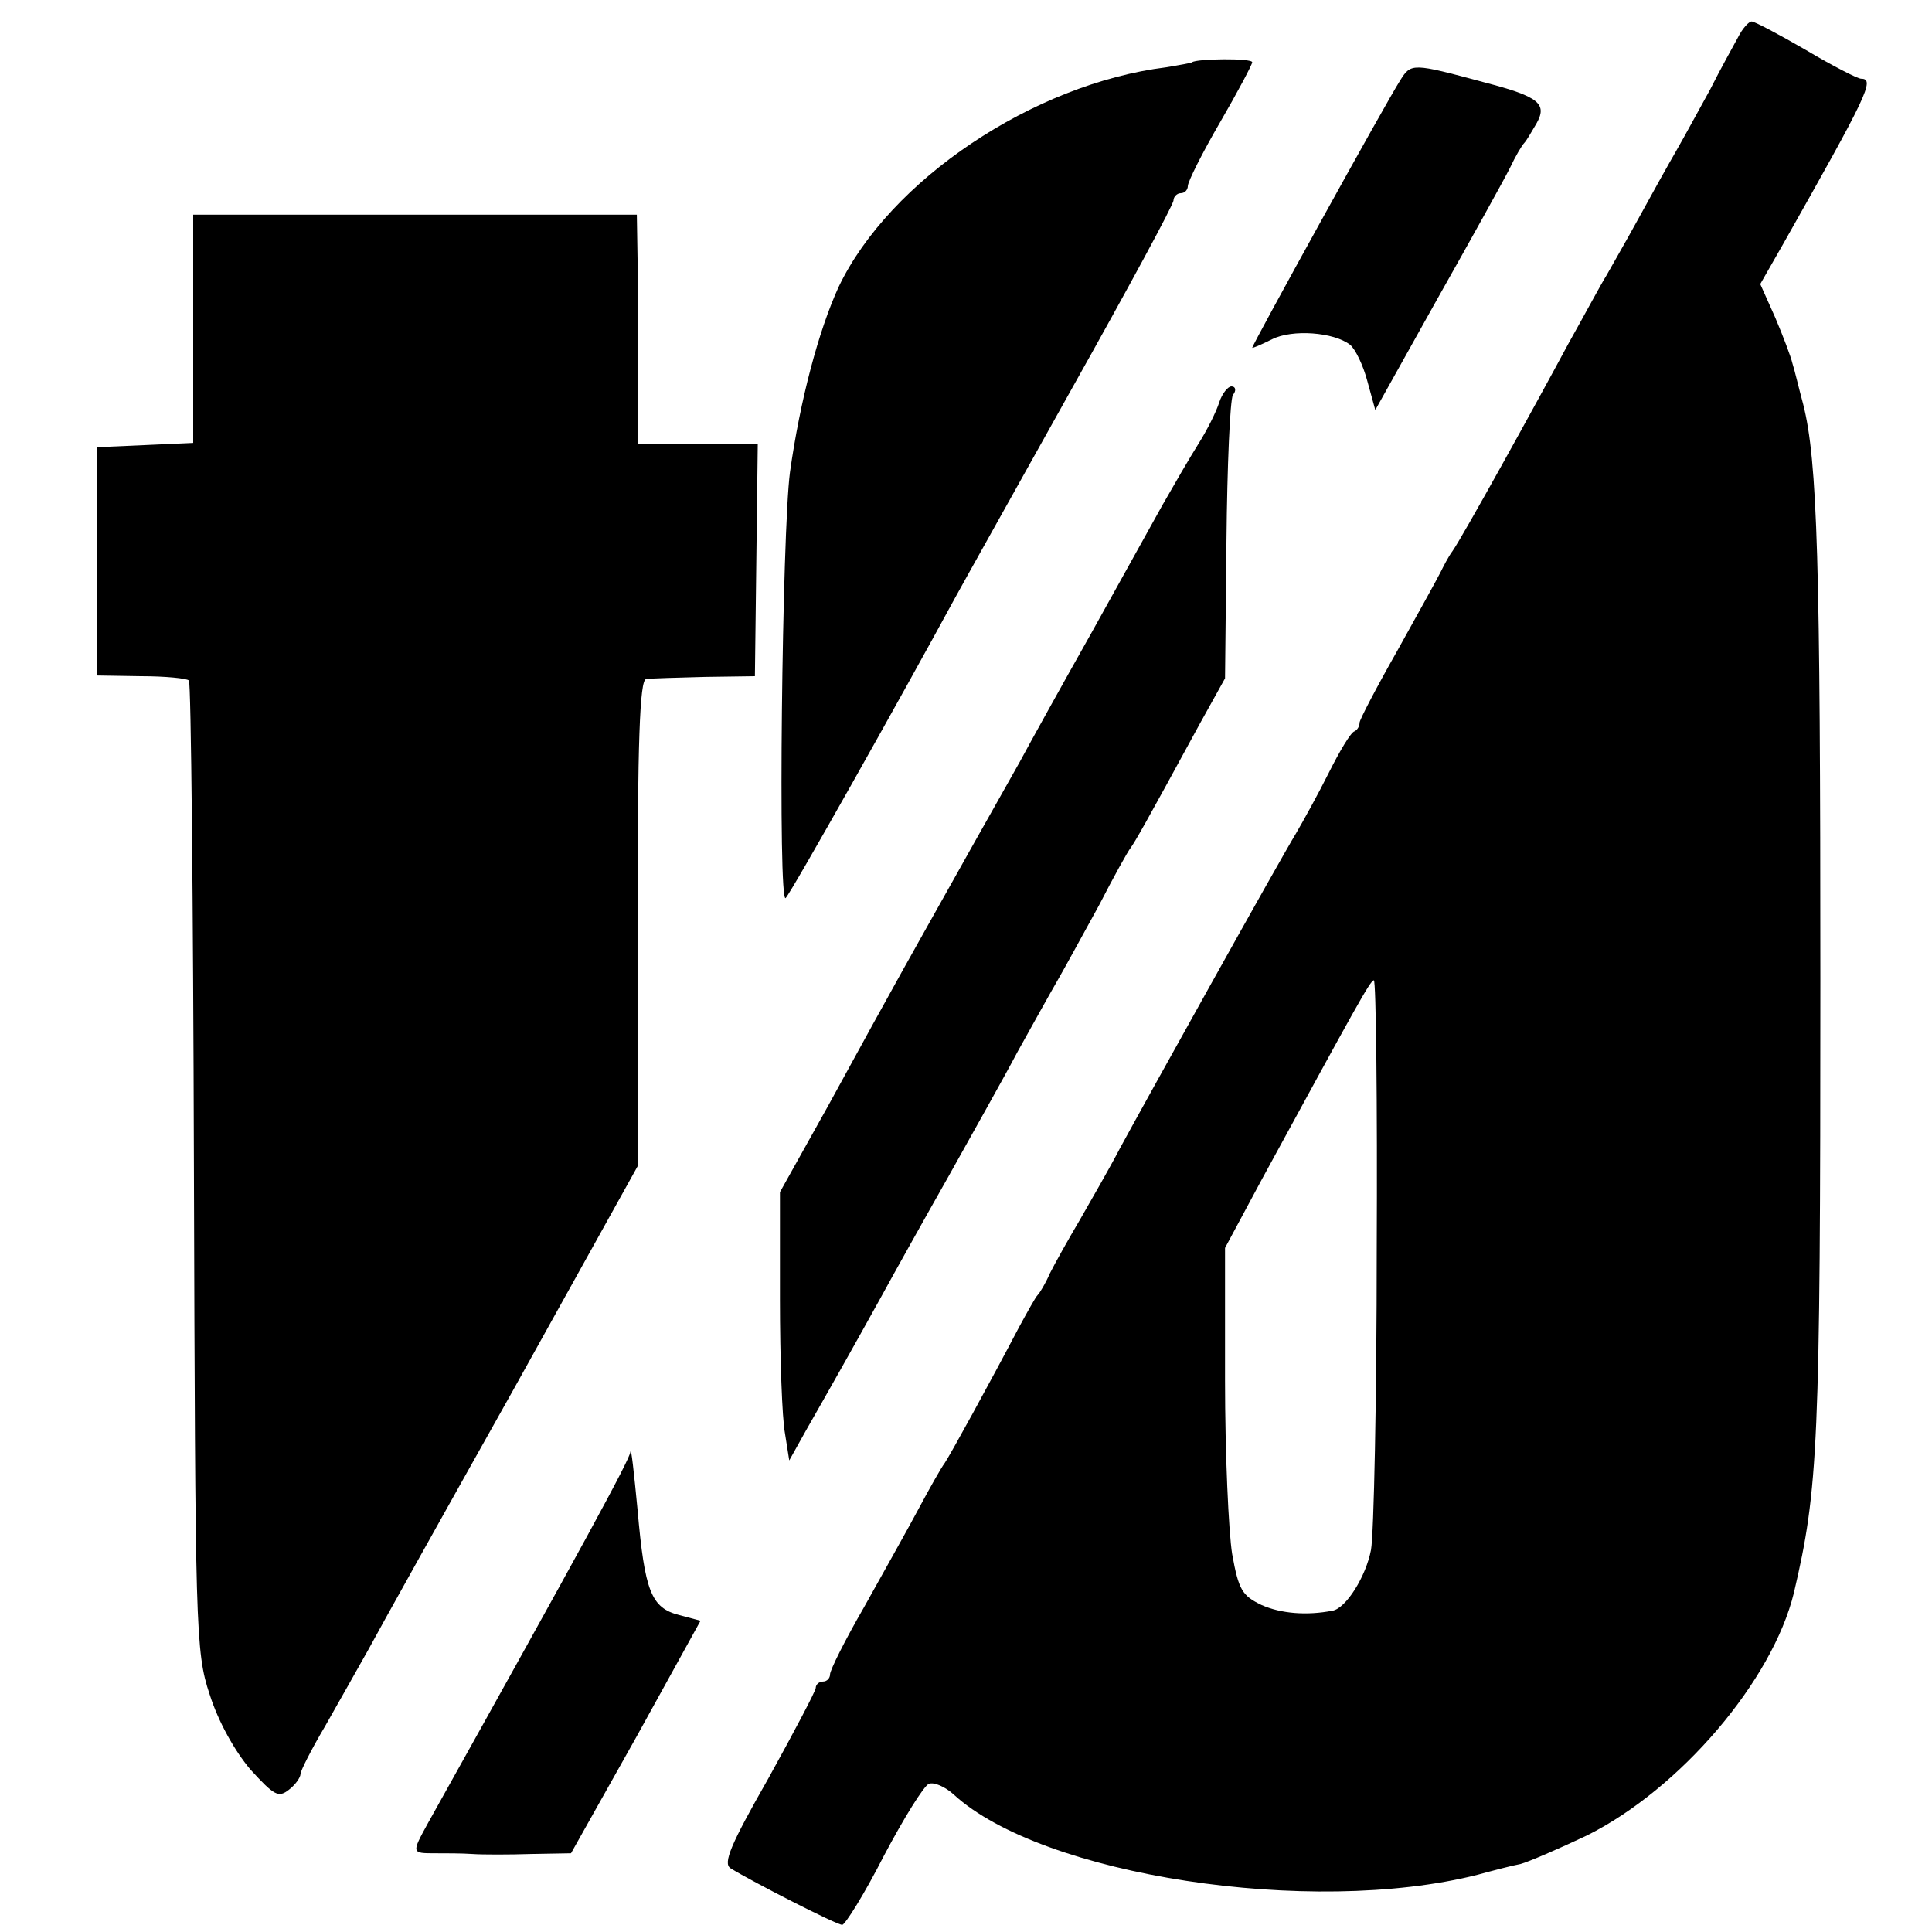
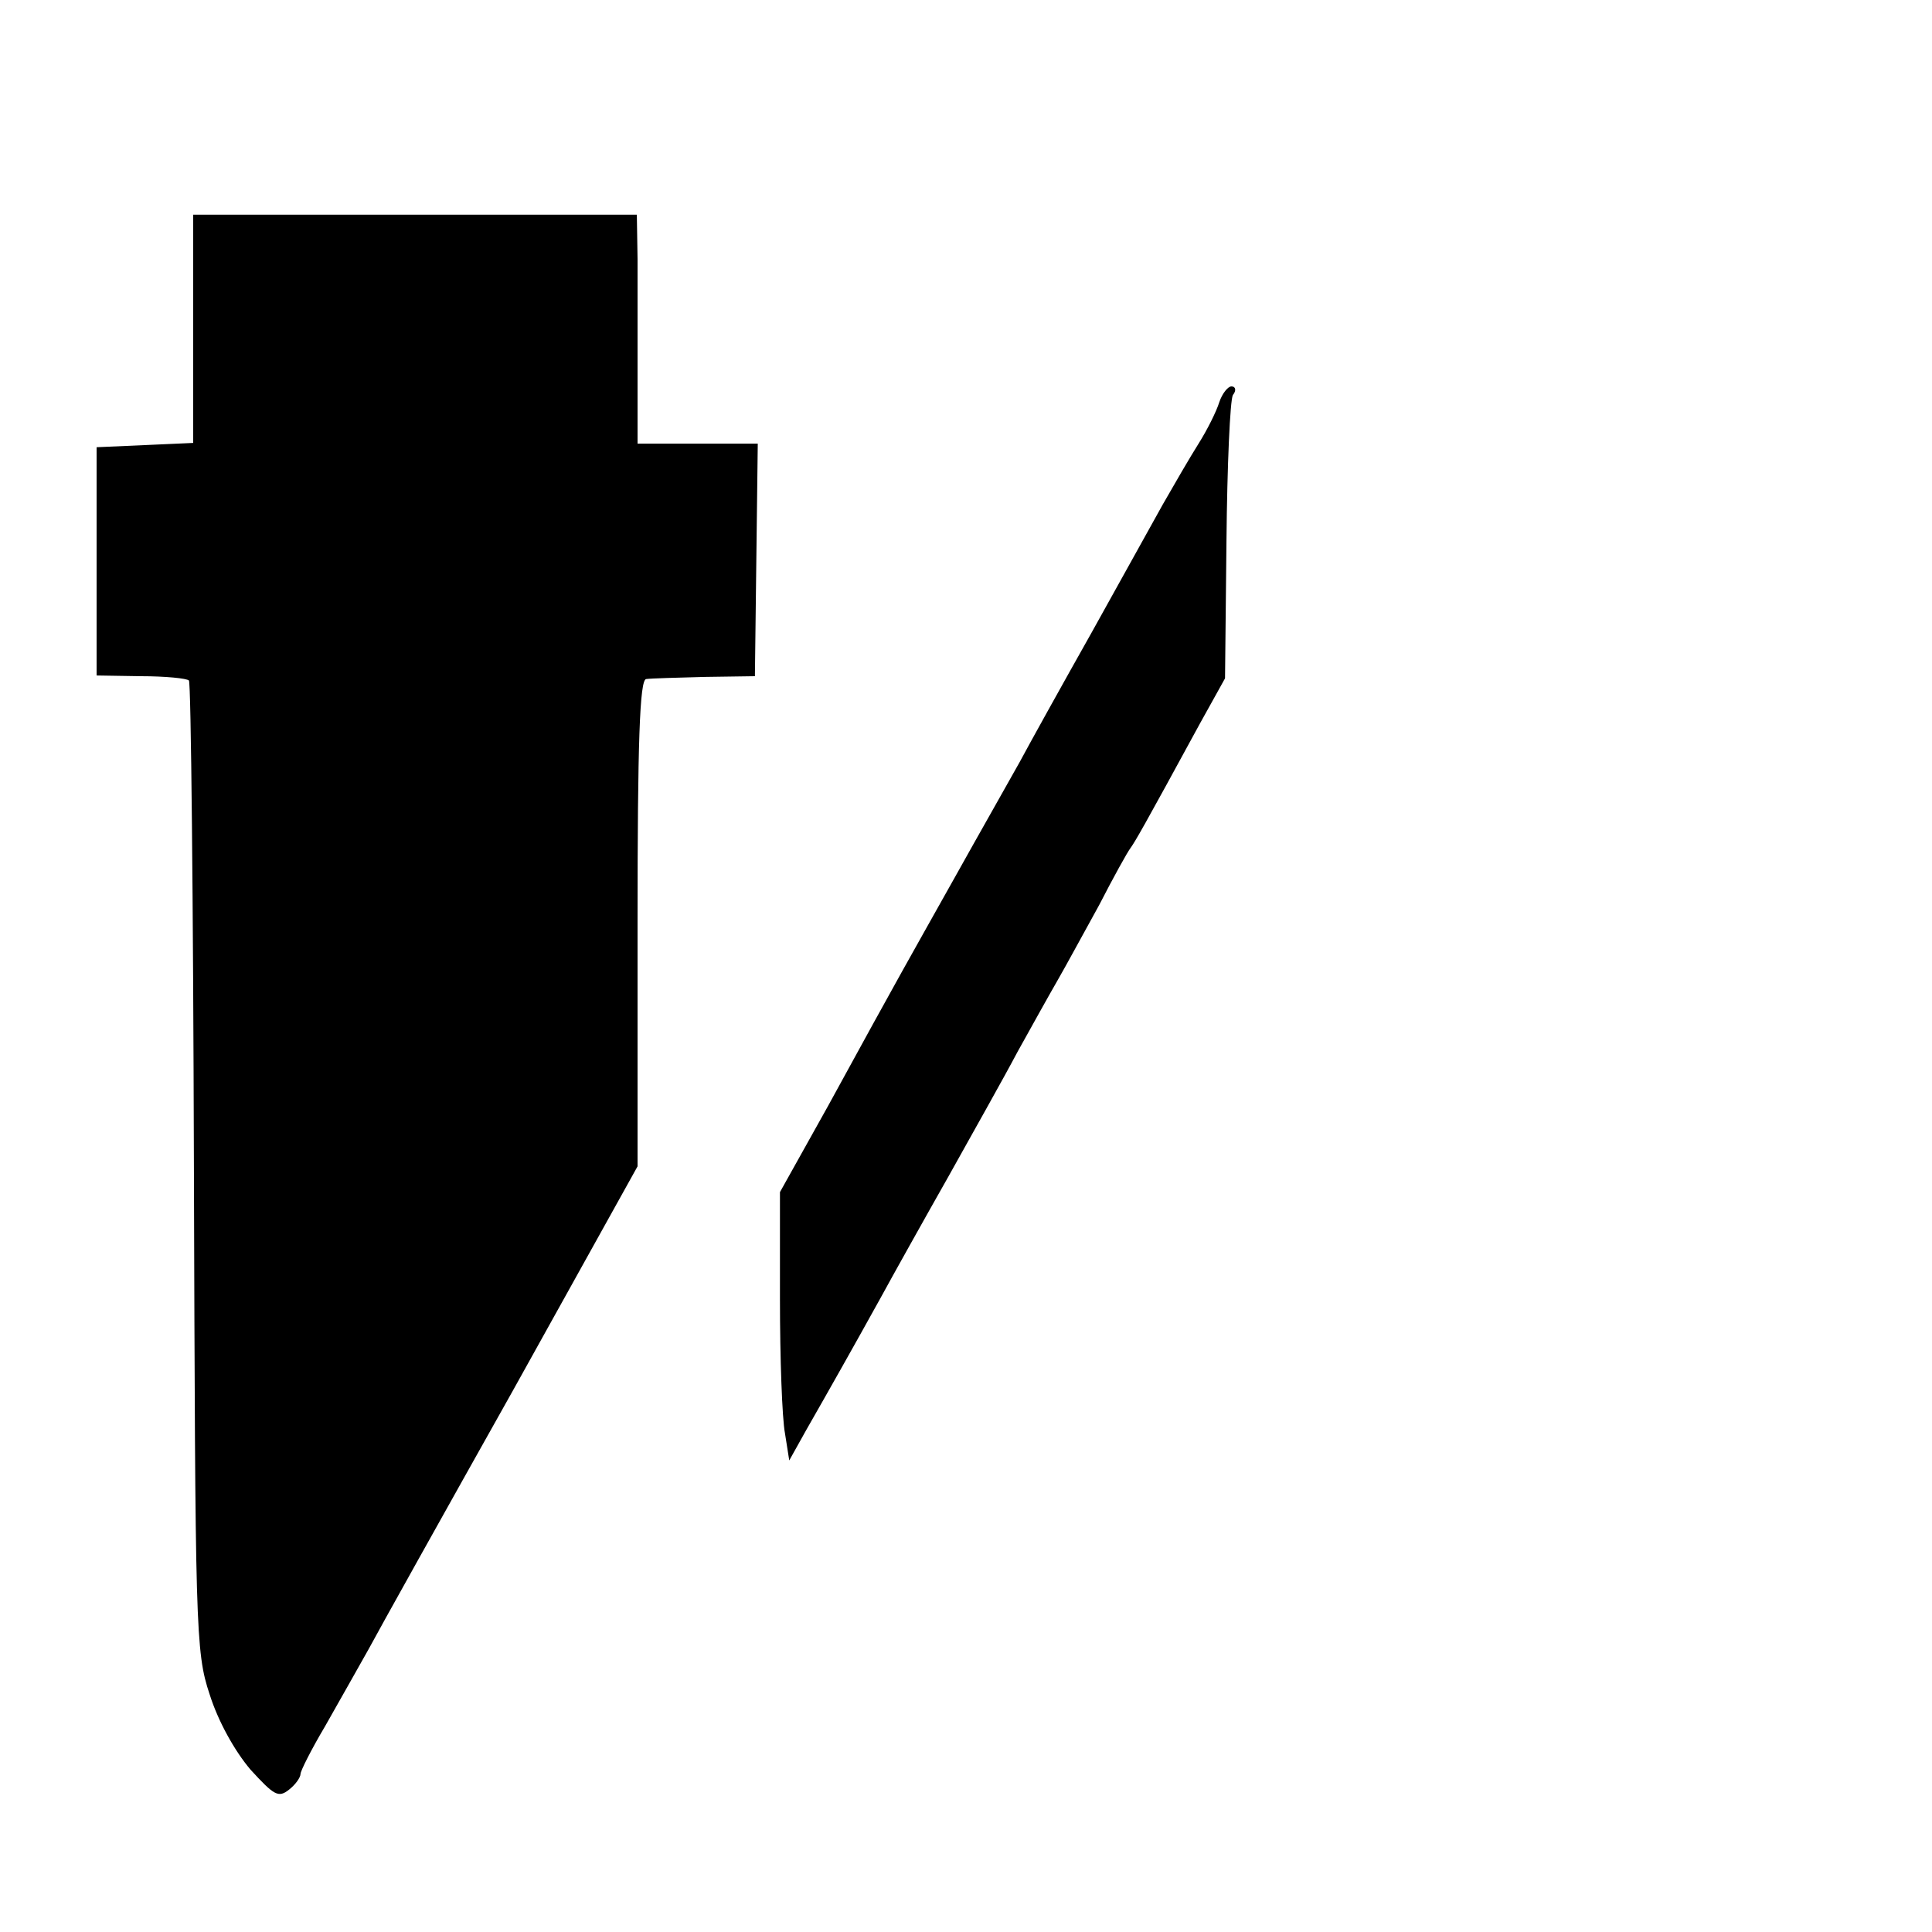
<svg xmlns="http://www.w3.org/2000/svg" version="1.0" width="270pt" height="270pt" viewBox="0 0 270 270" preserveAspectRatio="xMidYMid meet">
  <g transform="translate(0,270) scale(0.1,-0.1)" fill="#000000" stroke="none">
-     <path d="M2429 2648 c-7 -13 -25 -45 -39 -73 -15 -27 -36 -66 -47 -85 -11 -19 -35 -62 -53 -95 -18 -33 -39 -69 -45 -80 -7 -11 -30 -54 -53 -95 -50 -93 -148 -270 -162 -290 -6 -8 -13 -22 -17 -30 -4 -8 -31 -57 -60 -109 -29 -51 -53 -97 -53 -101 0 -5 -3 -10 -7 -12 -5 -1 -21 -28 -36 -58 -15 -30 -36 -68 -46 -85 -22 -36 -208 -370 -246 -440 -14 -27 -40 -72 -56 -100 -16 -27 -35 -61 -42 -75 -6 -14 -14 -27 -17 -30 -3 -3 -14 -23 -26 -45 -42 -80 -97 -180 -104 -190 -4 -5 -21 -35 -37 -65 -16 -30 -51 -92 -76 -137 -26 -45 -47 -87 -47 -93 0 -5 -4 -10 -10 -10 -5 0 -10 -4 -10 -9 0 -4 -30 -61 -66 -126 -53 -93 -64 -119 -53 -126 29 -18 148 -79 156 -79 4 0 31 43 58 96 28 53 56 98 63 101 7 3 23 -4 35 -15 123 -113 499 -171 732 -112 22 6 49 13 60 15 11 3 53 21 93 40 130 65 259 216 289 339 34 145 37 205 37 856 0 586 -4 726 -24 805 -6 22 -12 48 -15 57 -2 9 -13 38 -24 64 l-21 47 32 56 c117 207 129 231 109 231 -5 0 -40 18 -77 40 -38 22 -72 40 -76 40 -4 0 -13 -10 -19 -22z m-505 -1695 c0 -208 -4 -397 -8 -419 -7 -37 -35 -82 -54 -85 -36 -7 -72 -4 -99 8 -27 13 -32 21 -41 71 -5 31 -10 140 -10 243 l0 185 51 95 c132 242 152 279 157 279 3 0 5 -170 4 -377z" />
-     <path d="M1666 2613 c-1 -1 -18 -4 -36 -7 -186 -23 -387 -158 -458 -307 -28 -61 -54 -159 -68 -259 -11 -83 -17 -606 -6 -595 8 8 161 280 237 420 12 22 86 154 163 292 78 139 142 257 142 263 0 5 5 10 10 10 6 0 10 5 10 10 0 6 20 46 45 89 25 43 45 81 45 84 0 6 -78 5 -84 0z" />
-     <path d="M1957 2588 c-20 -31 -207 -370 -207 -374 0 -1 12 4 28 12 28 14 86 10 109 -8 7 -6 18 -28 24 -51 l11 -40 86 154 c48 85 94 168 102 184 8 17 17 32 20 35 3 3 10 15 17 27 16 28 4 38 -73 58 -100 27 -102 27 -117 3z" />
    <path d="M270 2240 l0 -159 -67 -3 -68 -3 0 -160 0 -159 62 -1 c34 0 64 -3 67 -6 3 -2 6 -308 7 -679 2 -647 2 -678 22 -738 12 -38 35 -79 57 -105 33 -36 39 -40 54 -28 9 7 16 17 16 22 0 4 15 34 34 66 18 32 46 81 61 108 15 28 106 191 202 362 l174 313 0 340 c0 253 3 340 12 341 7 1 44 2 82 3 l70 1 2 163 2 162 -84 0 -84 0 0 98 c0 53 0 125 0 160 l-1 62 -310 0 -310 0 0 -160z" />
    <path d="M1704 2138 c-4 -13 -17 -39 -29 -58 -12 -19 -34 -57 -50 -85 -15 -27 -60 -108 -100 -180 -40 -71 -85 -152 -100 -180 -15 -27 -56 -99 -90 -160 -65 -116 -73 -129 -178 -321 l-67 -120 0 -150 c0 -82 3 -166 7 -187 l6 -38 24 43 c32 56 62 109 103 183 18 33 61 110 95 170 34 61 78 139 97 175 20 36 45 81 56 100 11 19 37 67 58 105 20 39 40 75 44 80 7 10 17 27 97 174 l35 63 2 192 c1 105 5 197 9 204 5 6 4 12 -2 12 -5 0 -13 -10 -17 -22z" />
-     <path d="M881 671 c-1 -11 -67 -132 -283 -519 -23 -42 -23 -42 10 -42 15 0 38 0 52 -1 14 -1 51 -1 82 0 l56 1 91 162 90 163 -30 8 c-39 10 -48 33 -58 147 -5 52 -9 89 -10 81z" />
  </g>
</svg>